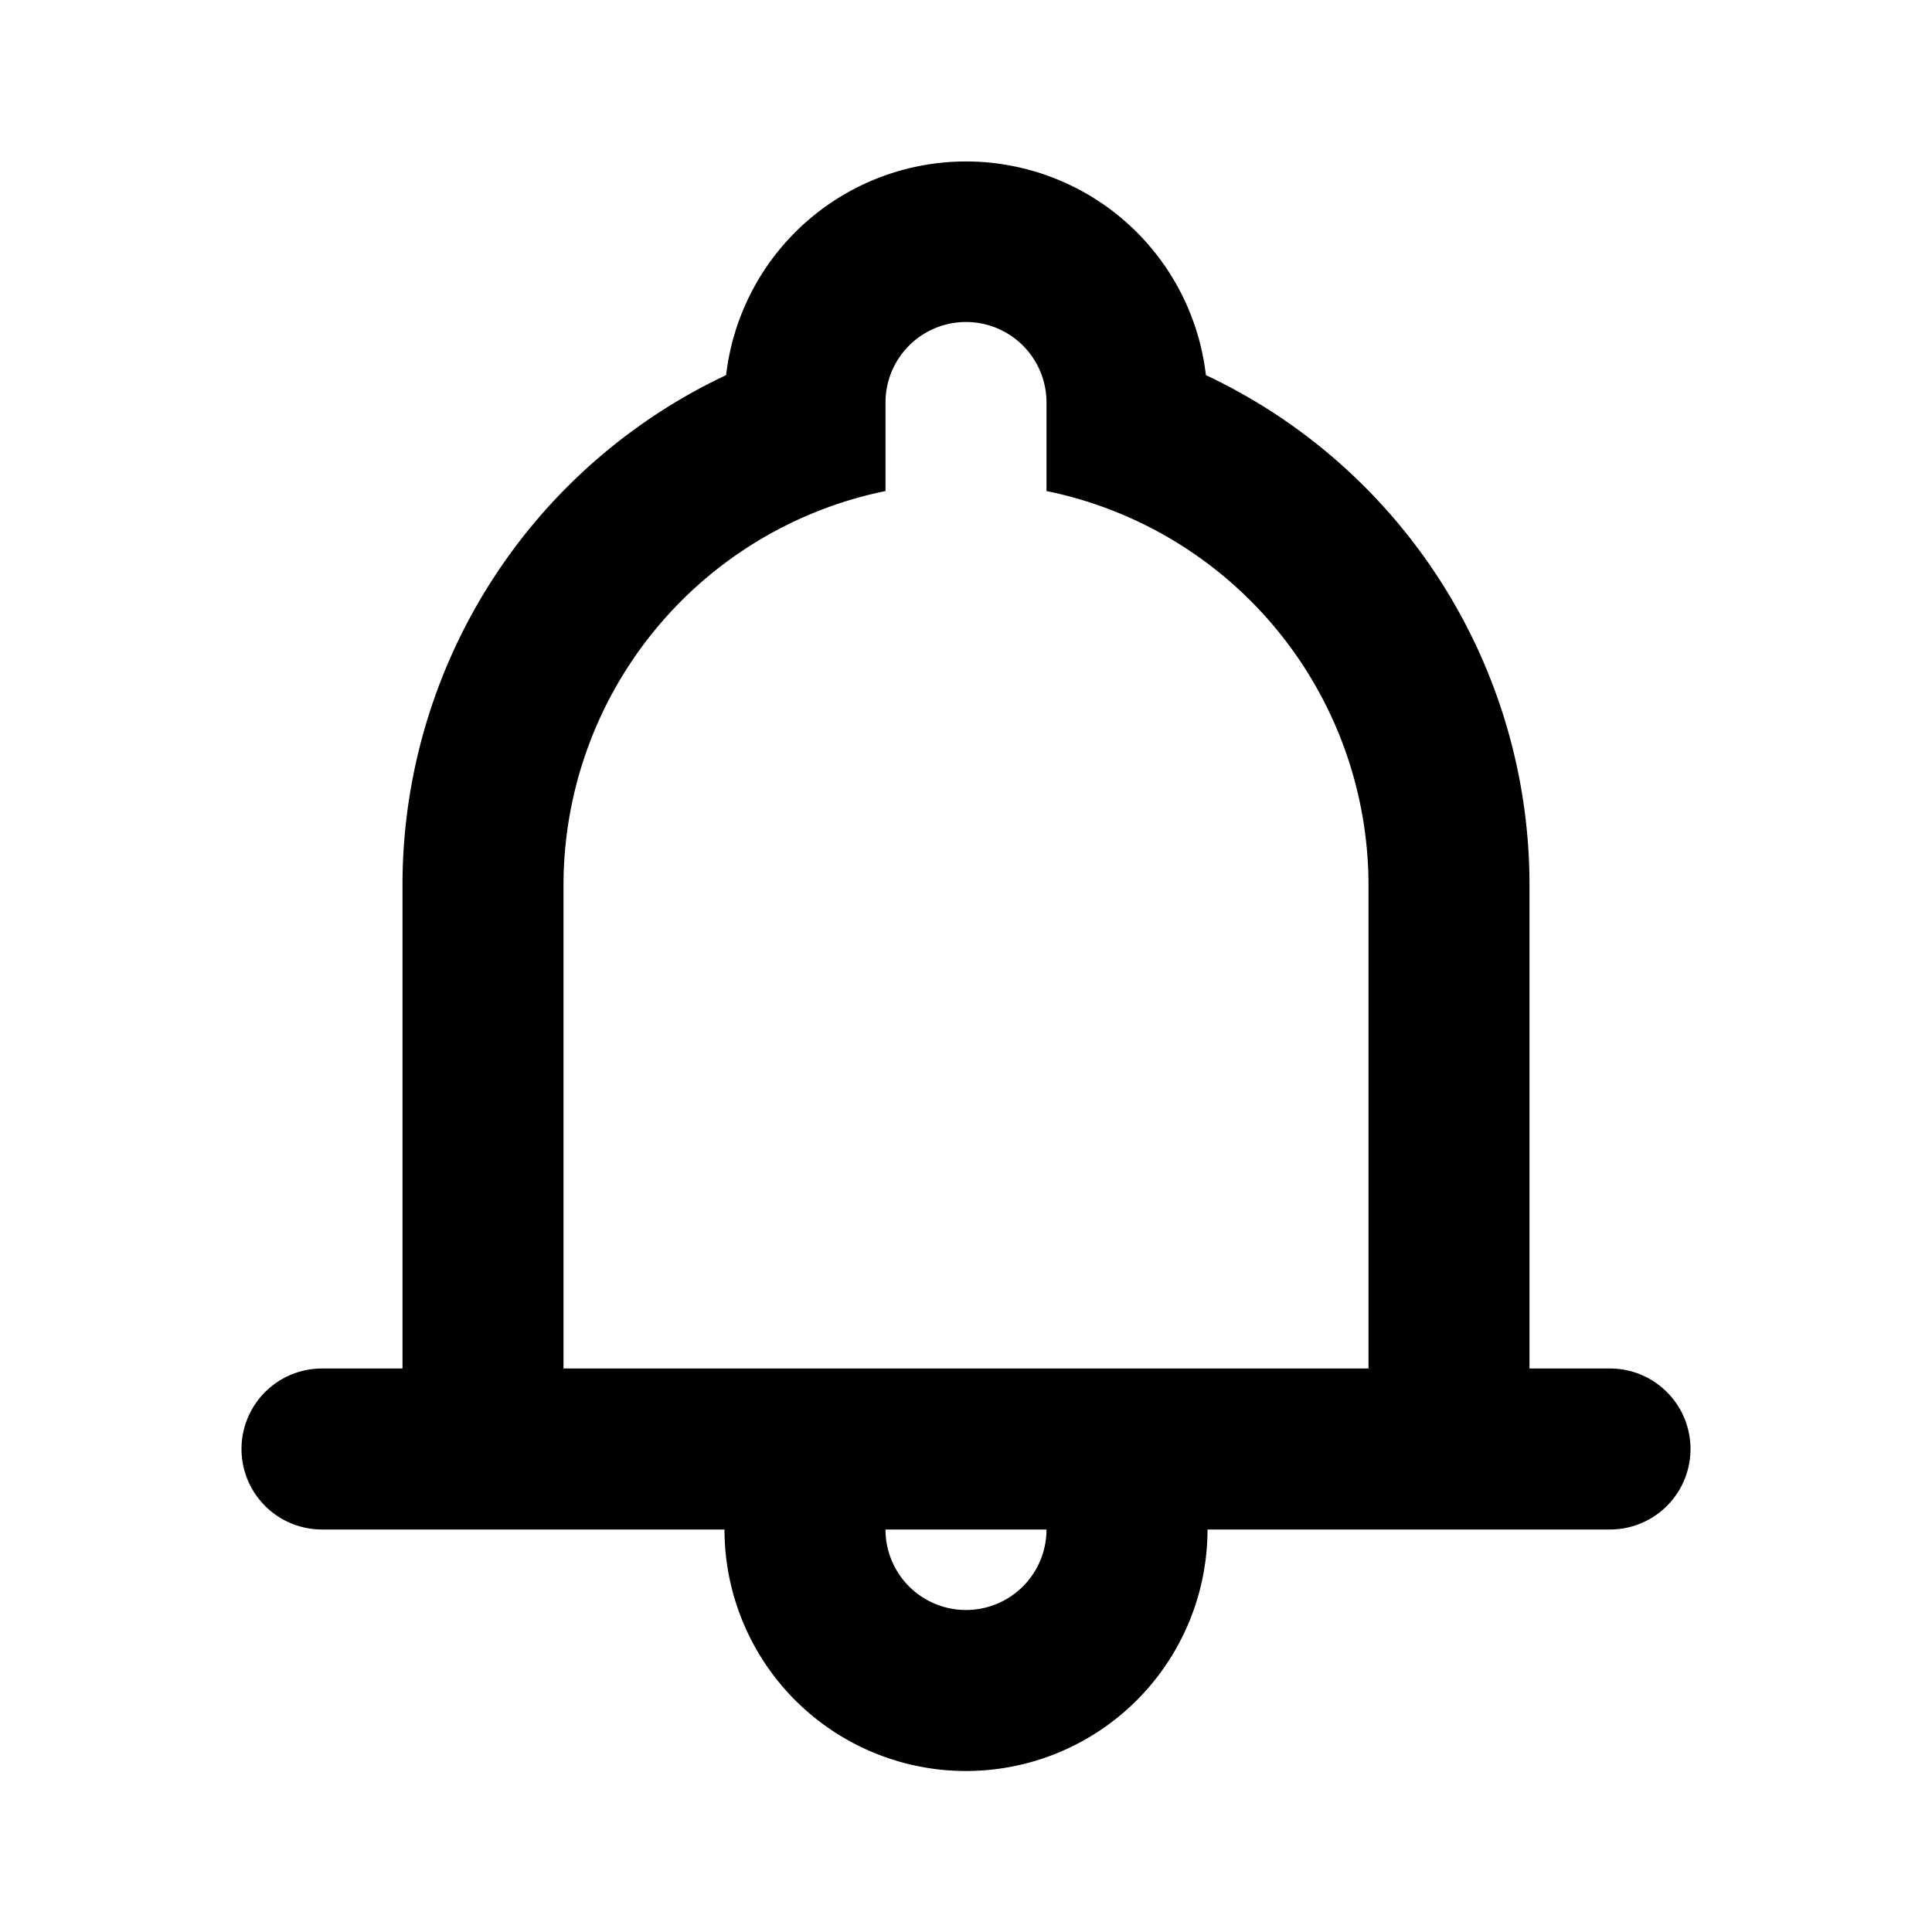
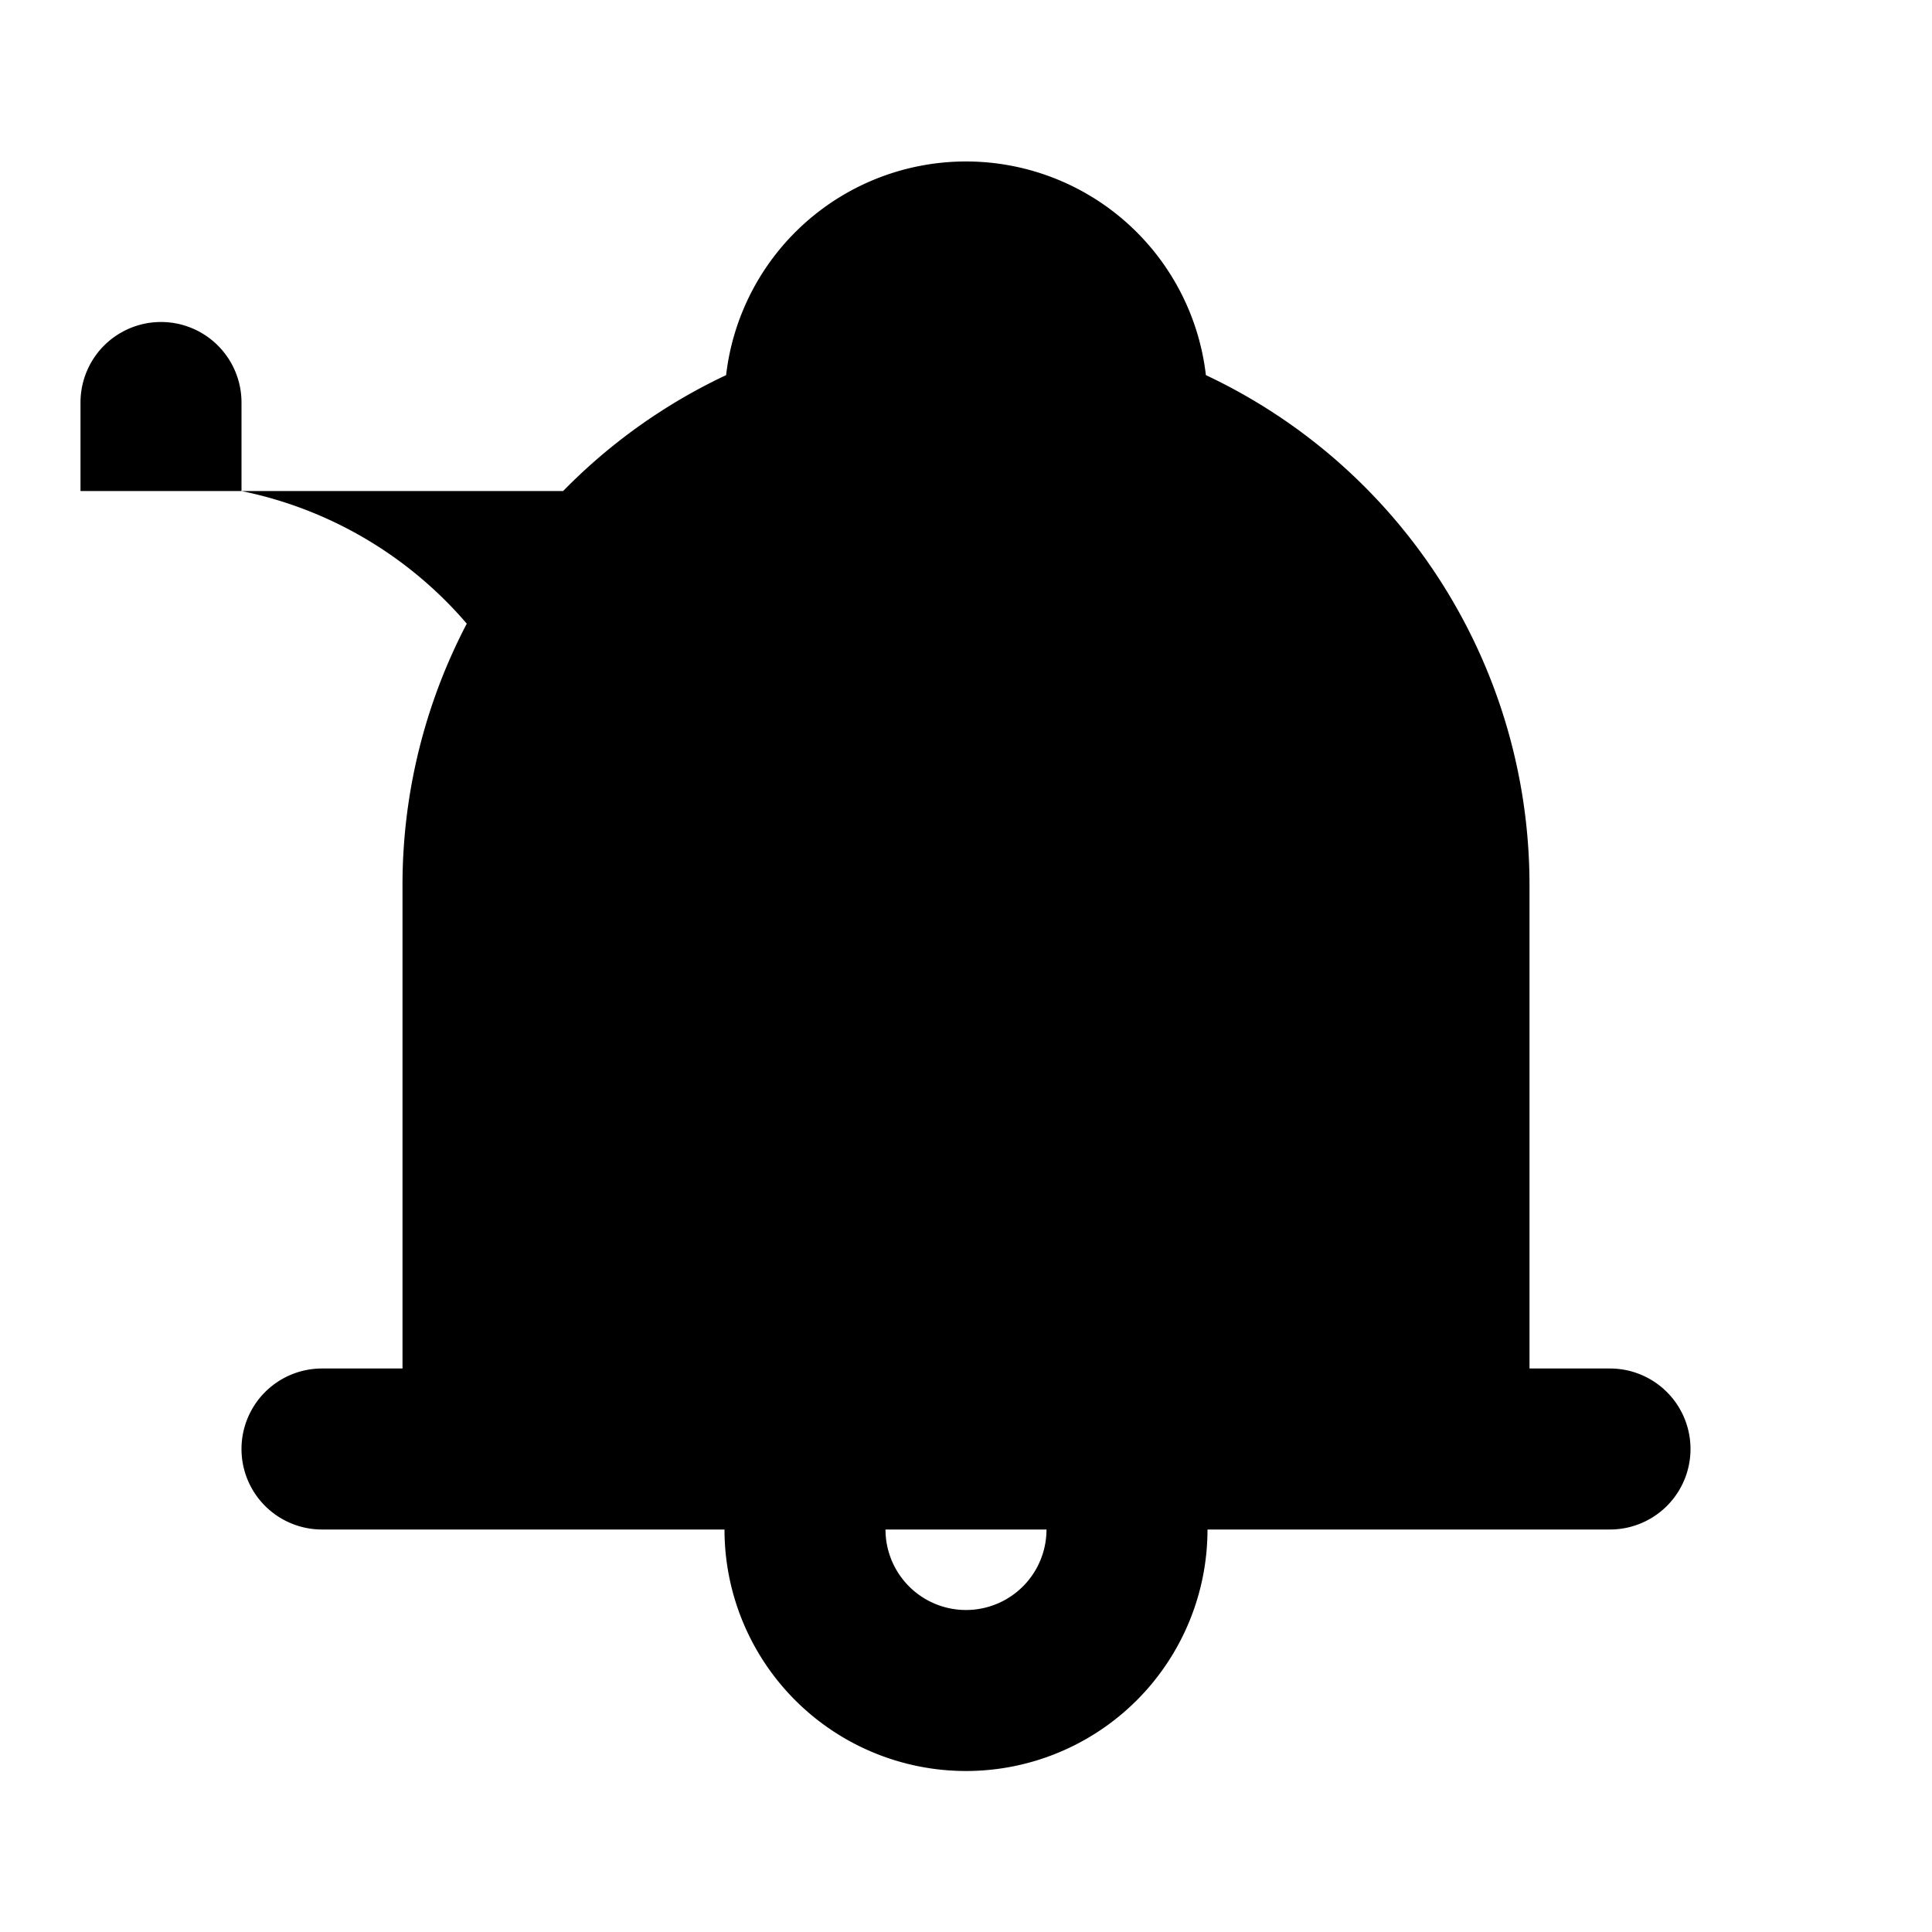
<svg xmlns="http://www.w3.org/2000/svg" viewBox="0 0 24 24" width="24" height="24">
-   <path class="heroicon-ui" d="M15 19a3 3 0 0 1-6 0H4a1 1 0 0 1 0-2h1v-6a7 7 0 0 1 4.02-6.34 3 3 0 0 1 5.96 0A7 7 0 0 1 19 11v6h1a1 1 0 0 1 0 2h-5zm-4 0a1 1 0 0 0 2 0h-2zm0-12.9A5 5 0 0 0 7 11v6h10v-6a5 5 0 0 0-4-4.9V5a1 1 0 0 0-2 0v1.1z" />
+   <path class="heroicon-ui" d="M15 19a3 3 0 0 1-6 0H4a1 1 0 0 1 0-2h1v-6a7 7 0 0 1 4.02-6.34 3 3 0 0 1 5.96 0A7 7 0 0 1 19 11v6h1a1 1 0 0 1 0 2h-5zm-4 0a1 1 0 0 0 2 0h-2zm0-12.9A5 5 0 0 0 7 11v6v-6a5 5 0 0 0-4-4.9V5a1 1 0 0 0-2 0v1.1z" />
</svg>